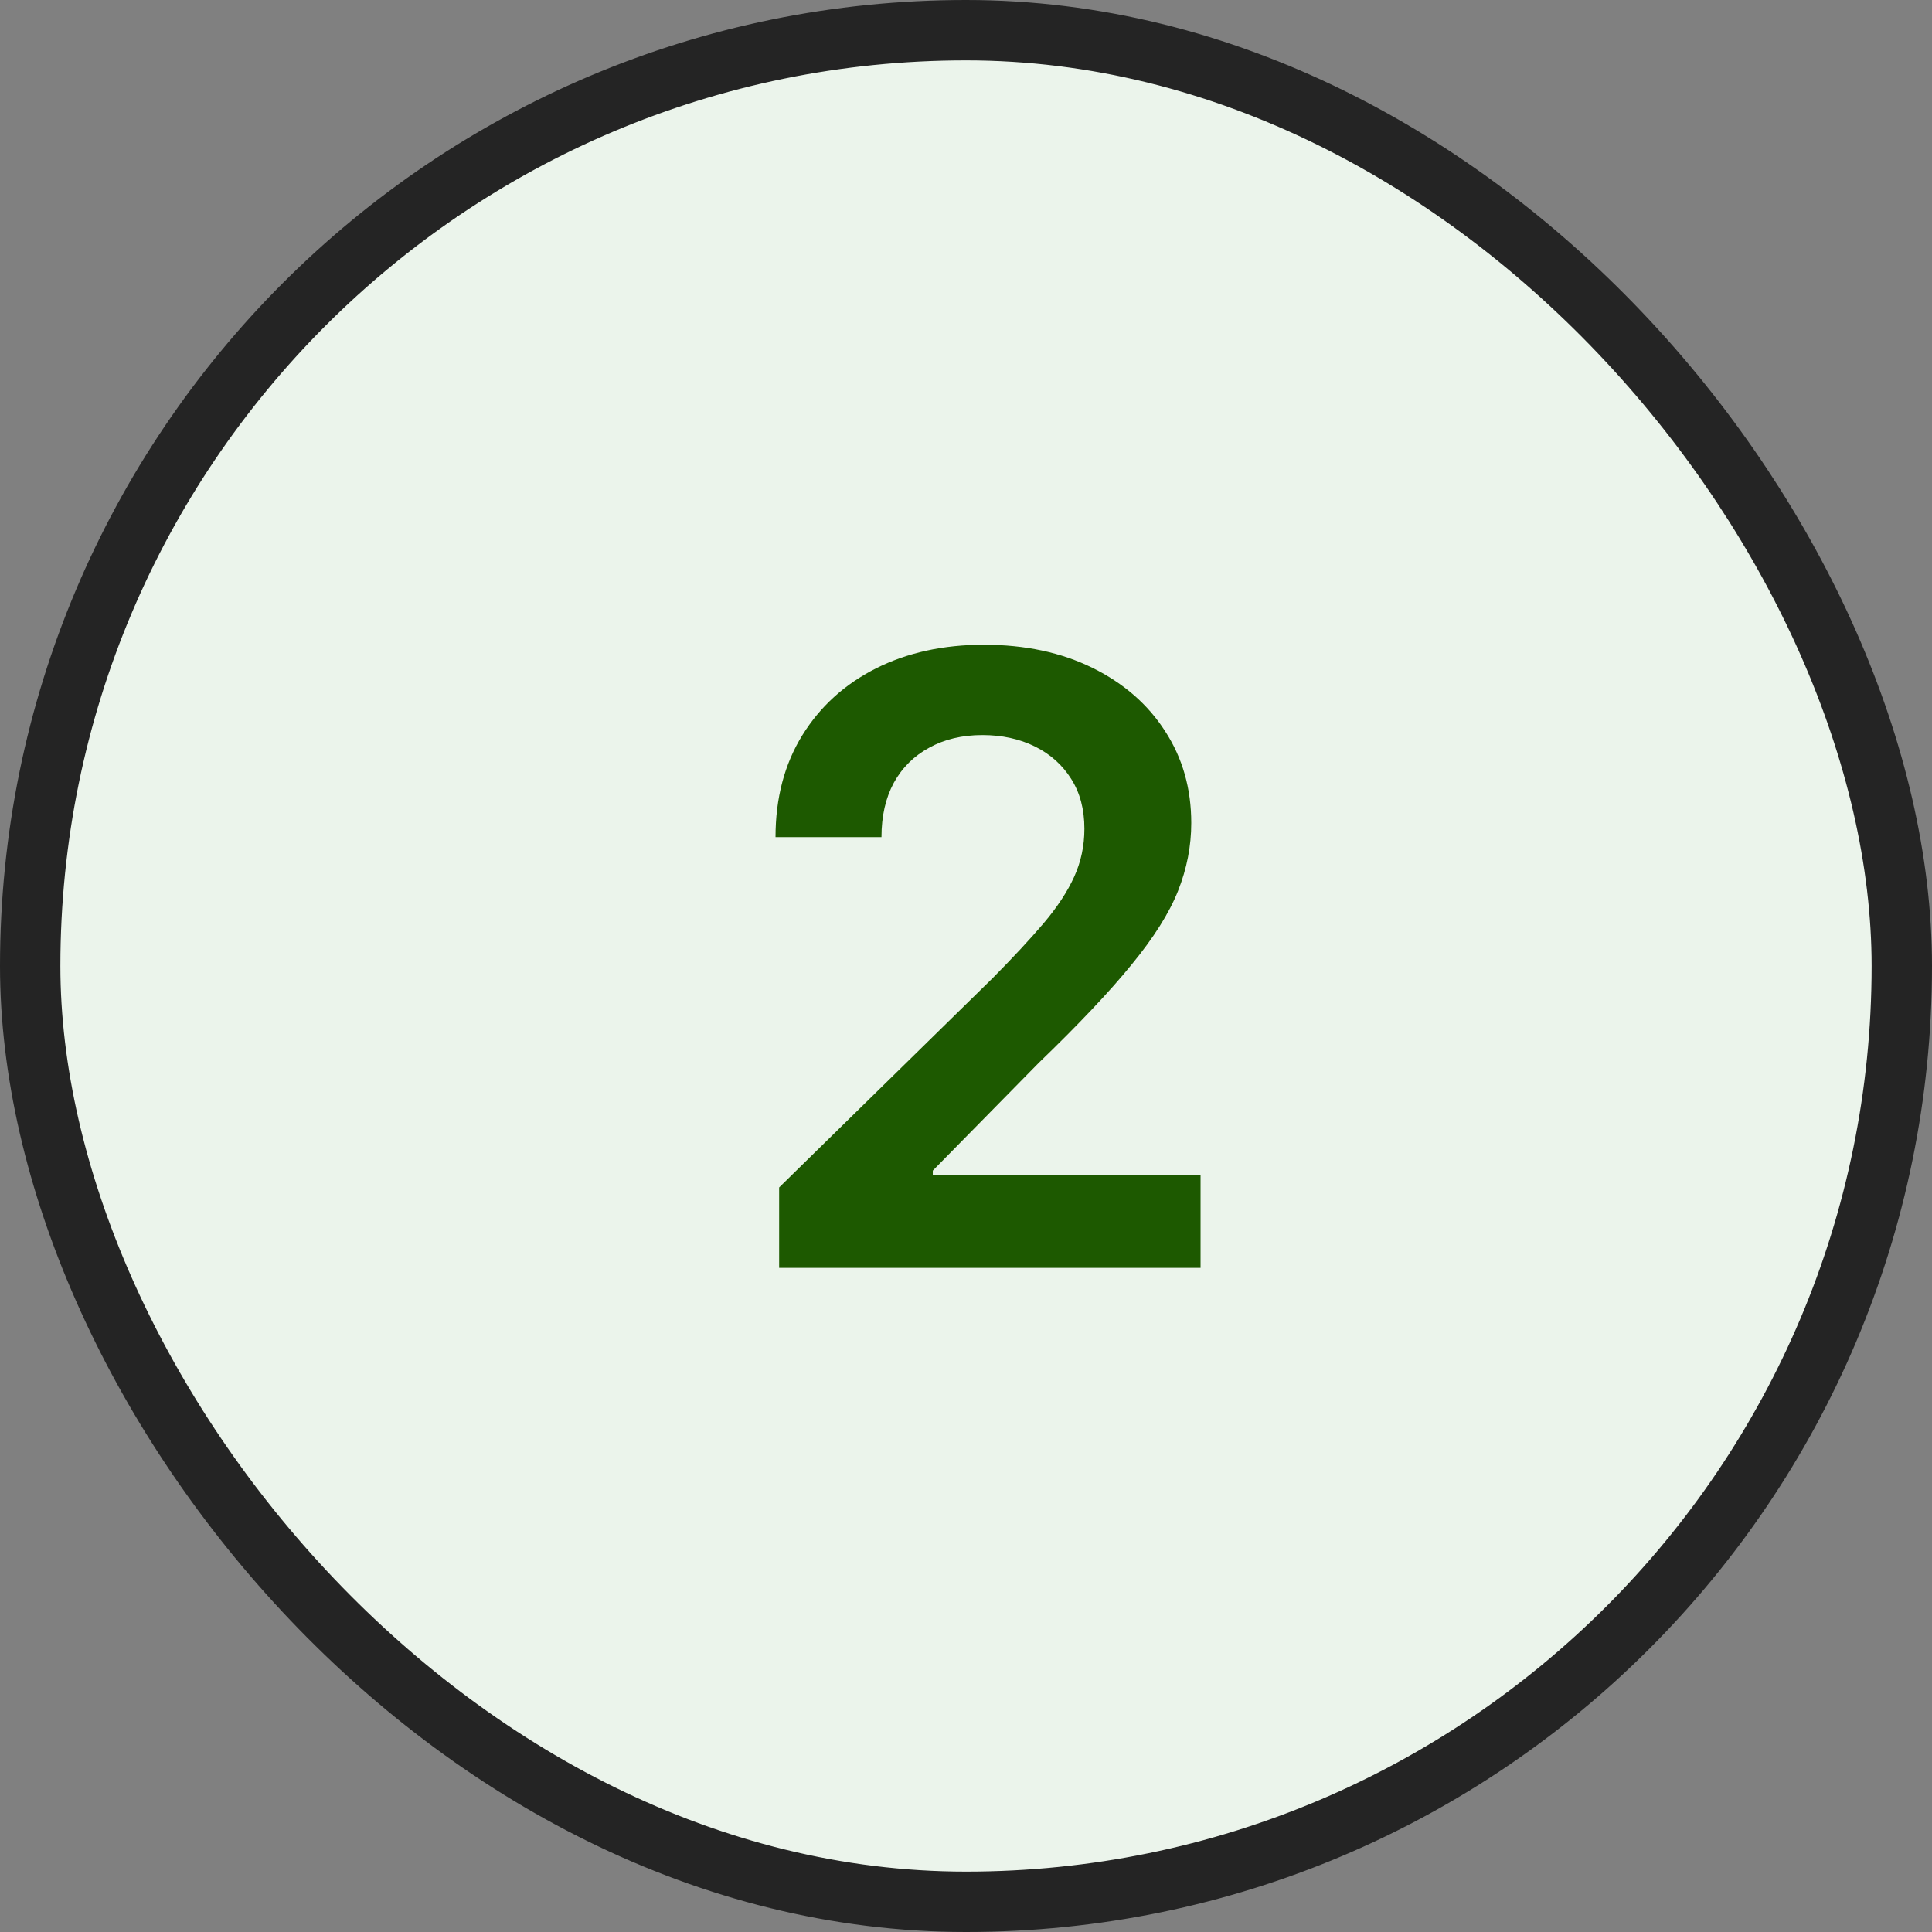
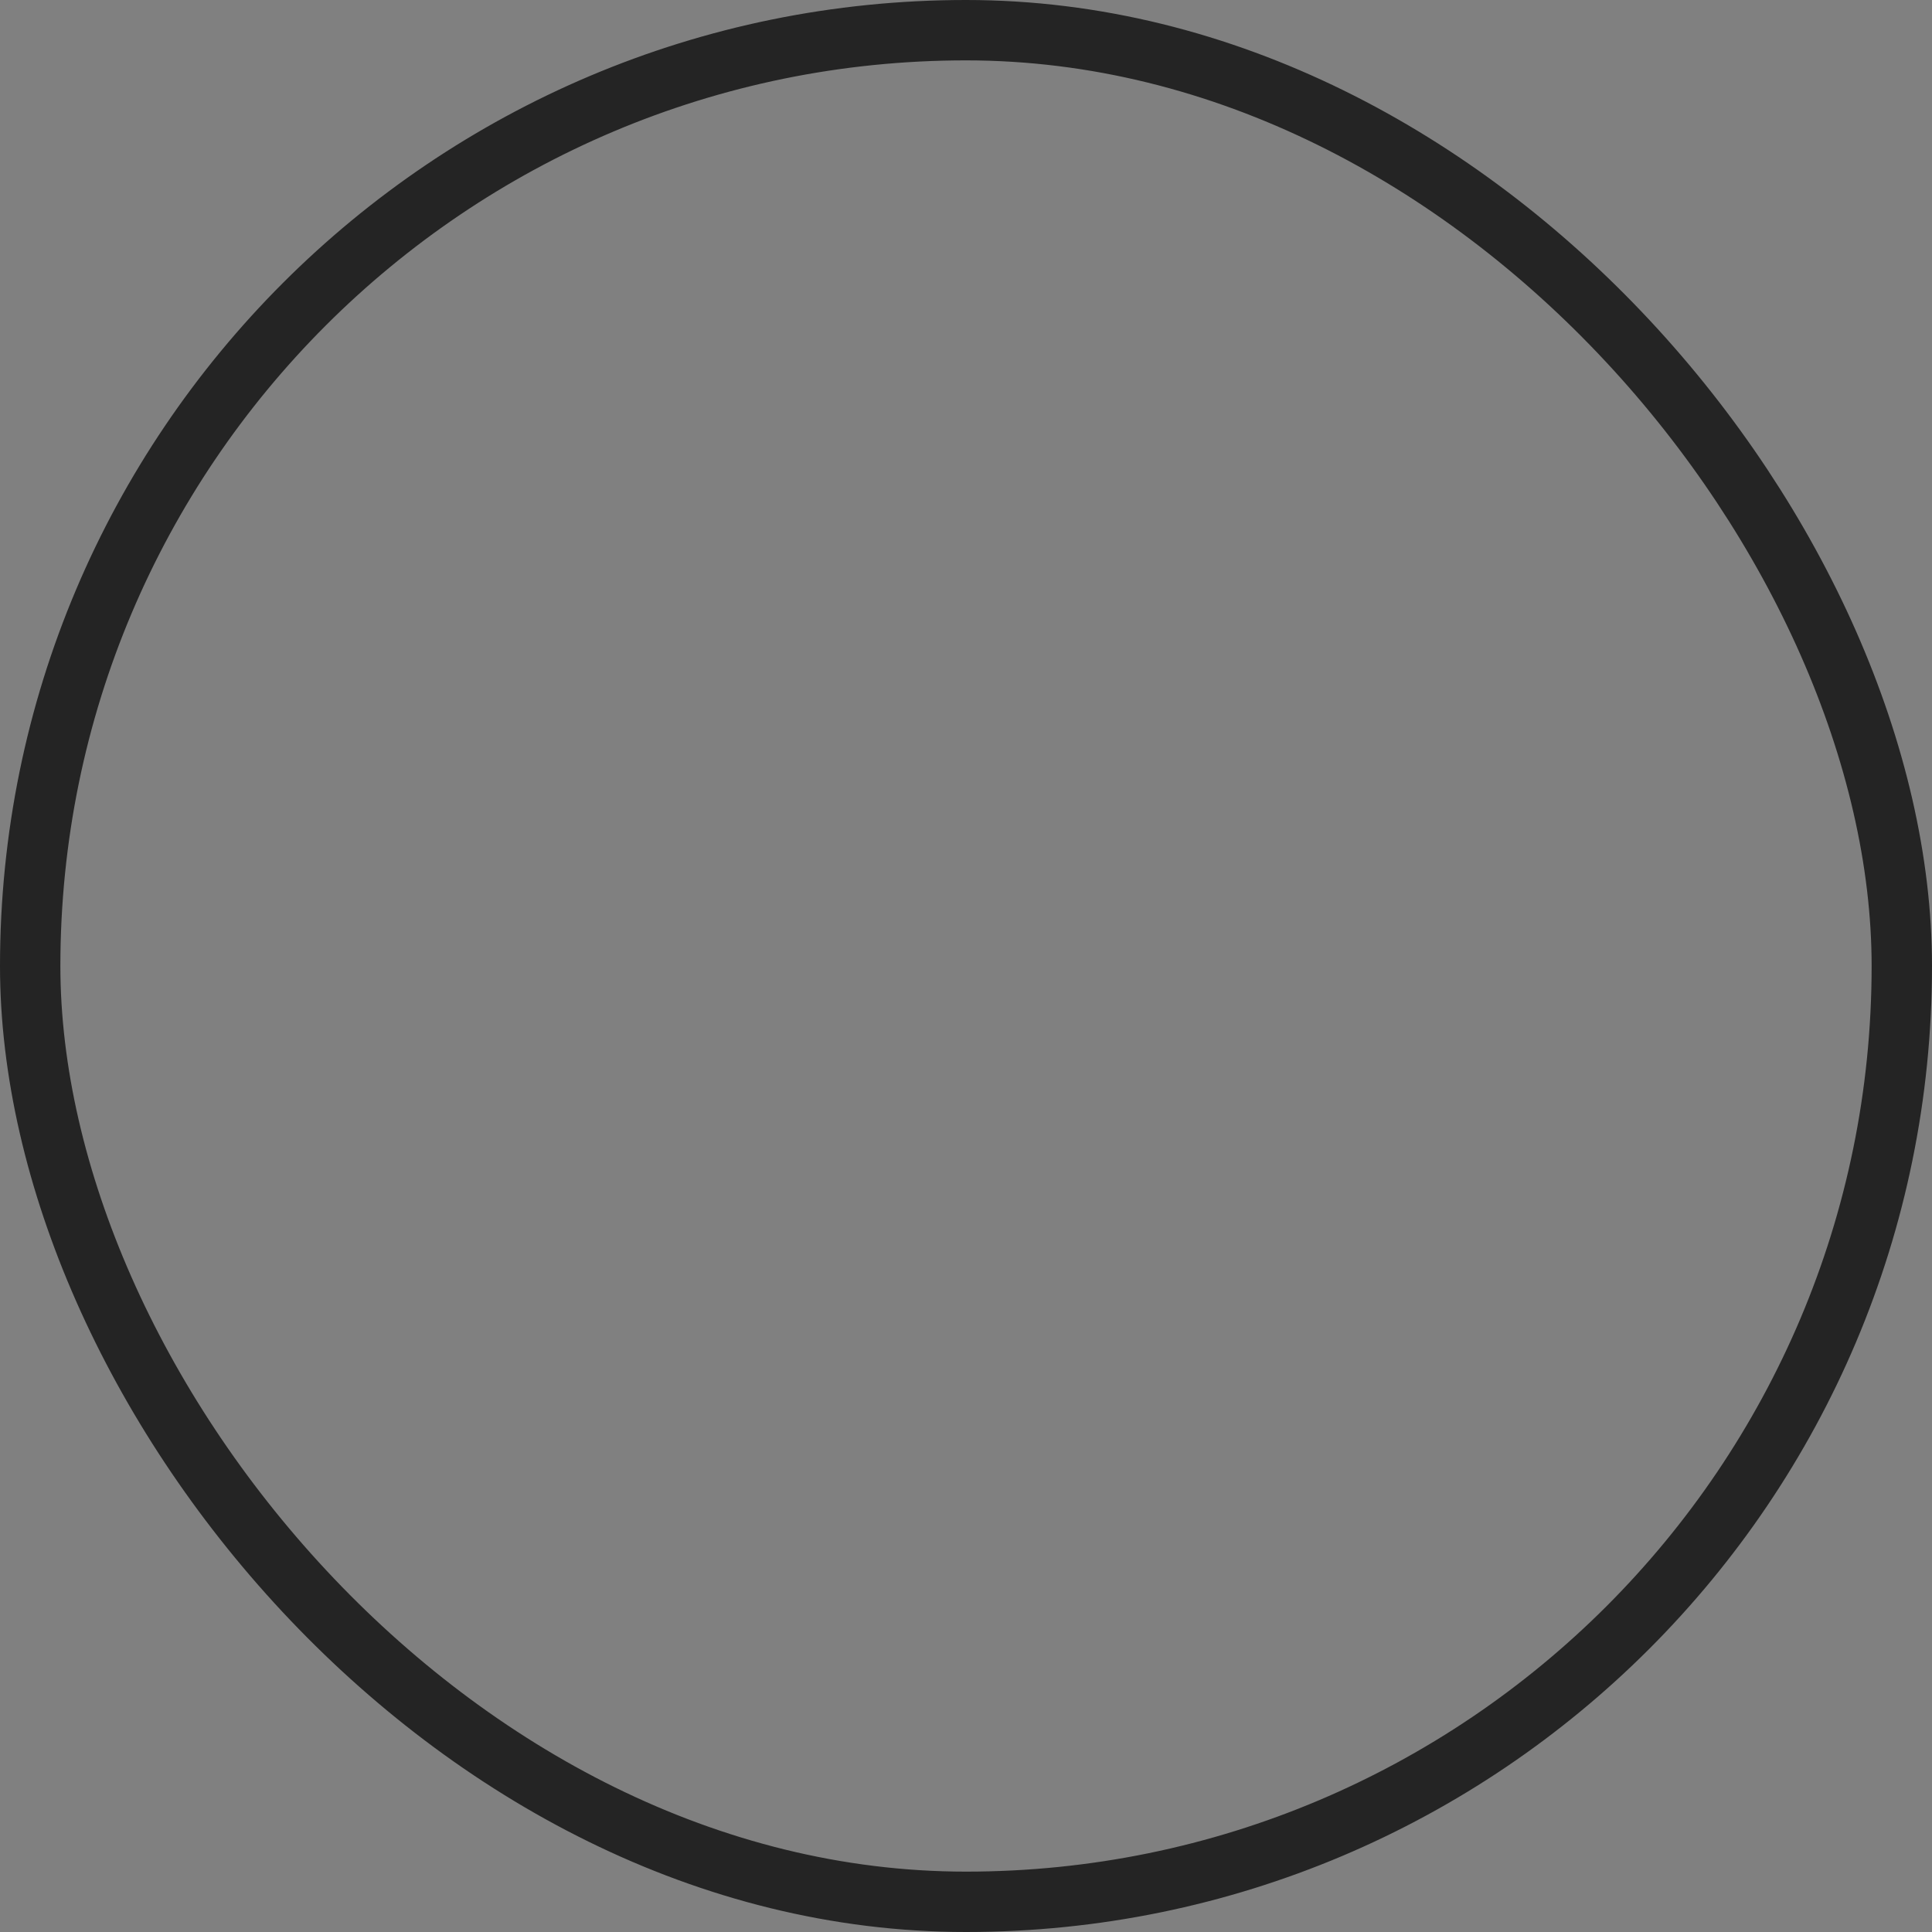
<svg xmlns="http://www.w3.org/2000/svg" width="32" height="32" viewBox="0 0 32 32" fill="none">
  <rect x="0" y="0" width="32" height="32" fill="#808080" stroke="none" />
-   <rect x="0.5" y="0.5" width="31" height="31" rx="15.5" fill="#EBF4EB" />
-   <path d="M12.905 21V19.668L16.44 16.202C16.778 15.861 17.059 15.558 17.285 15.293C17.51 15.027 17.679 14.771 17.792 14.522C17.905 14.273 17.961 14.008 17.961 13.727C17.961 13.405 17.888 13.13 17.742 12.901C17.596 12.669 17.396 12.49 17.141 12.364C16.885 12.238 16.595 12.175 16.271 12.175C15.936 12.175 15.643 12.245 15.391 12.384C15.139 12.52 14.943 12.714 14.804 12.966C14.668 13.218 14.6 13.518 14.6 13.866H12.845C12.845 13.22 12.993 12.658 13.288 12.18C13.583 11.703 13.989 11.334 14.506 11.072C15.026 10.81 15.623 10.679 16.296 10.679C16.978 10.679 17.578 10.807 18.095 11.062C18.612 11.317 19.013 11.667 19.298 12.111C19.587 12.555 19.731 13.062 19.731 13.632C19.731 14.013 19.658 14.388 19.512 14.756C19.366 15.124 19.109 15.531 18.741 15.979C18.377 16.426 17.865 16.968 17.205 17.604L15.45 19.389V19.459H19.885V21H12.905Z" fill="#1D5900" />
  <rect x="0.5" y="0.5" width="31" height="31" rx="15.5" stroke="#242424" />
</svg>